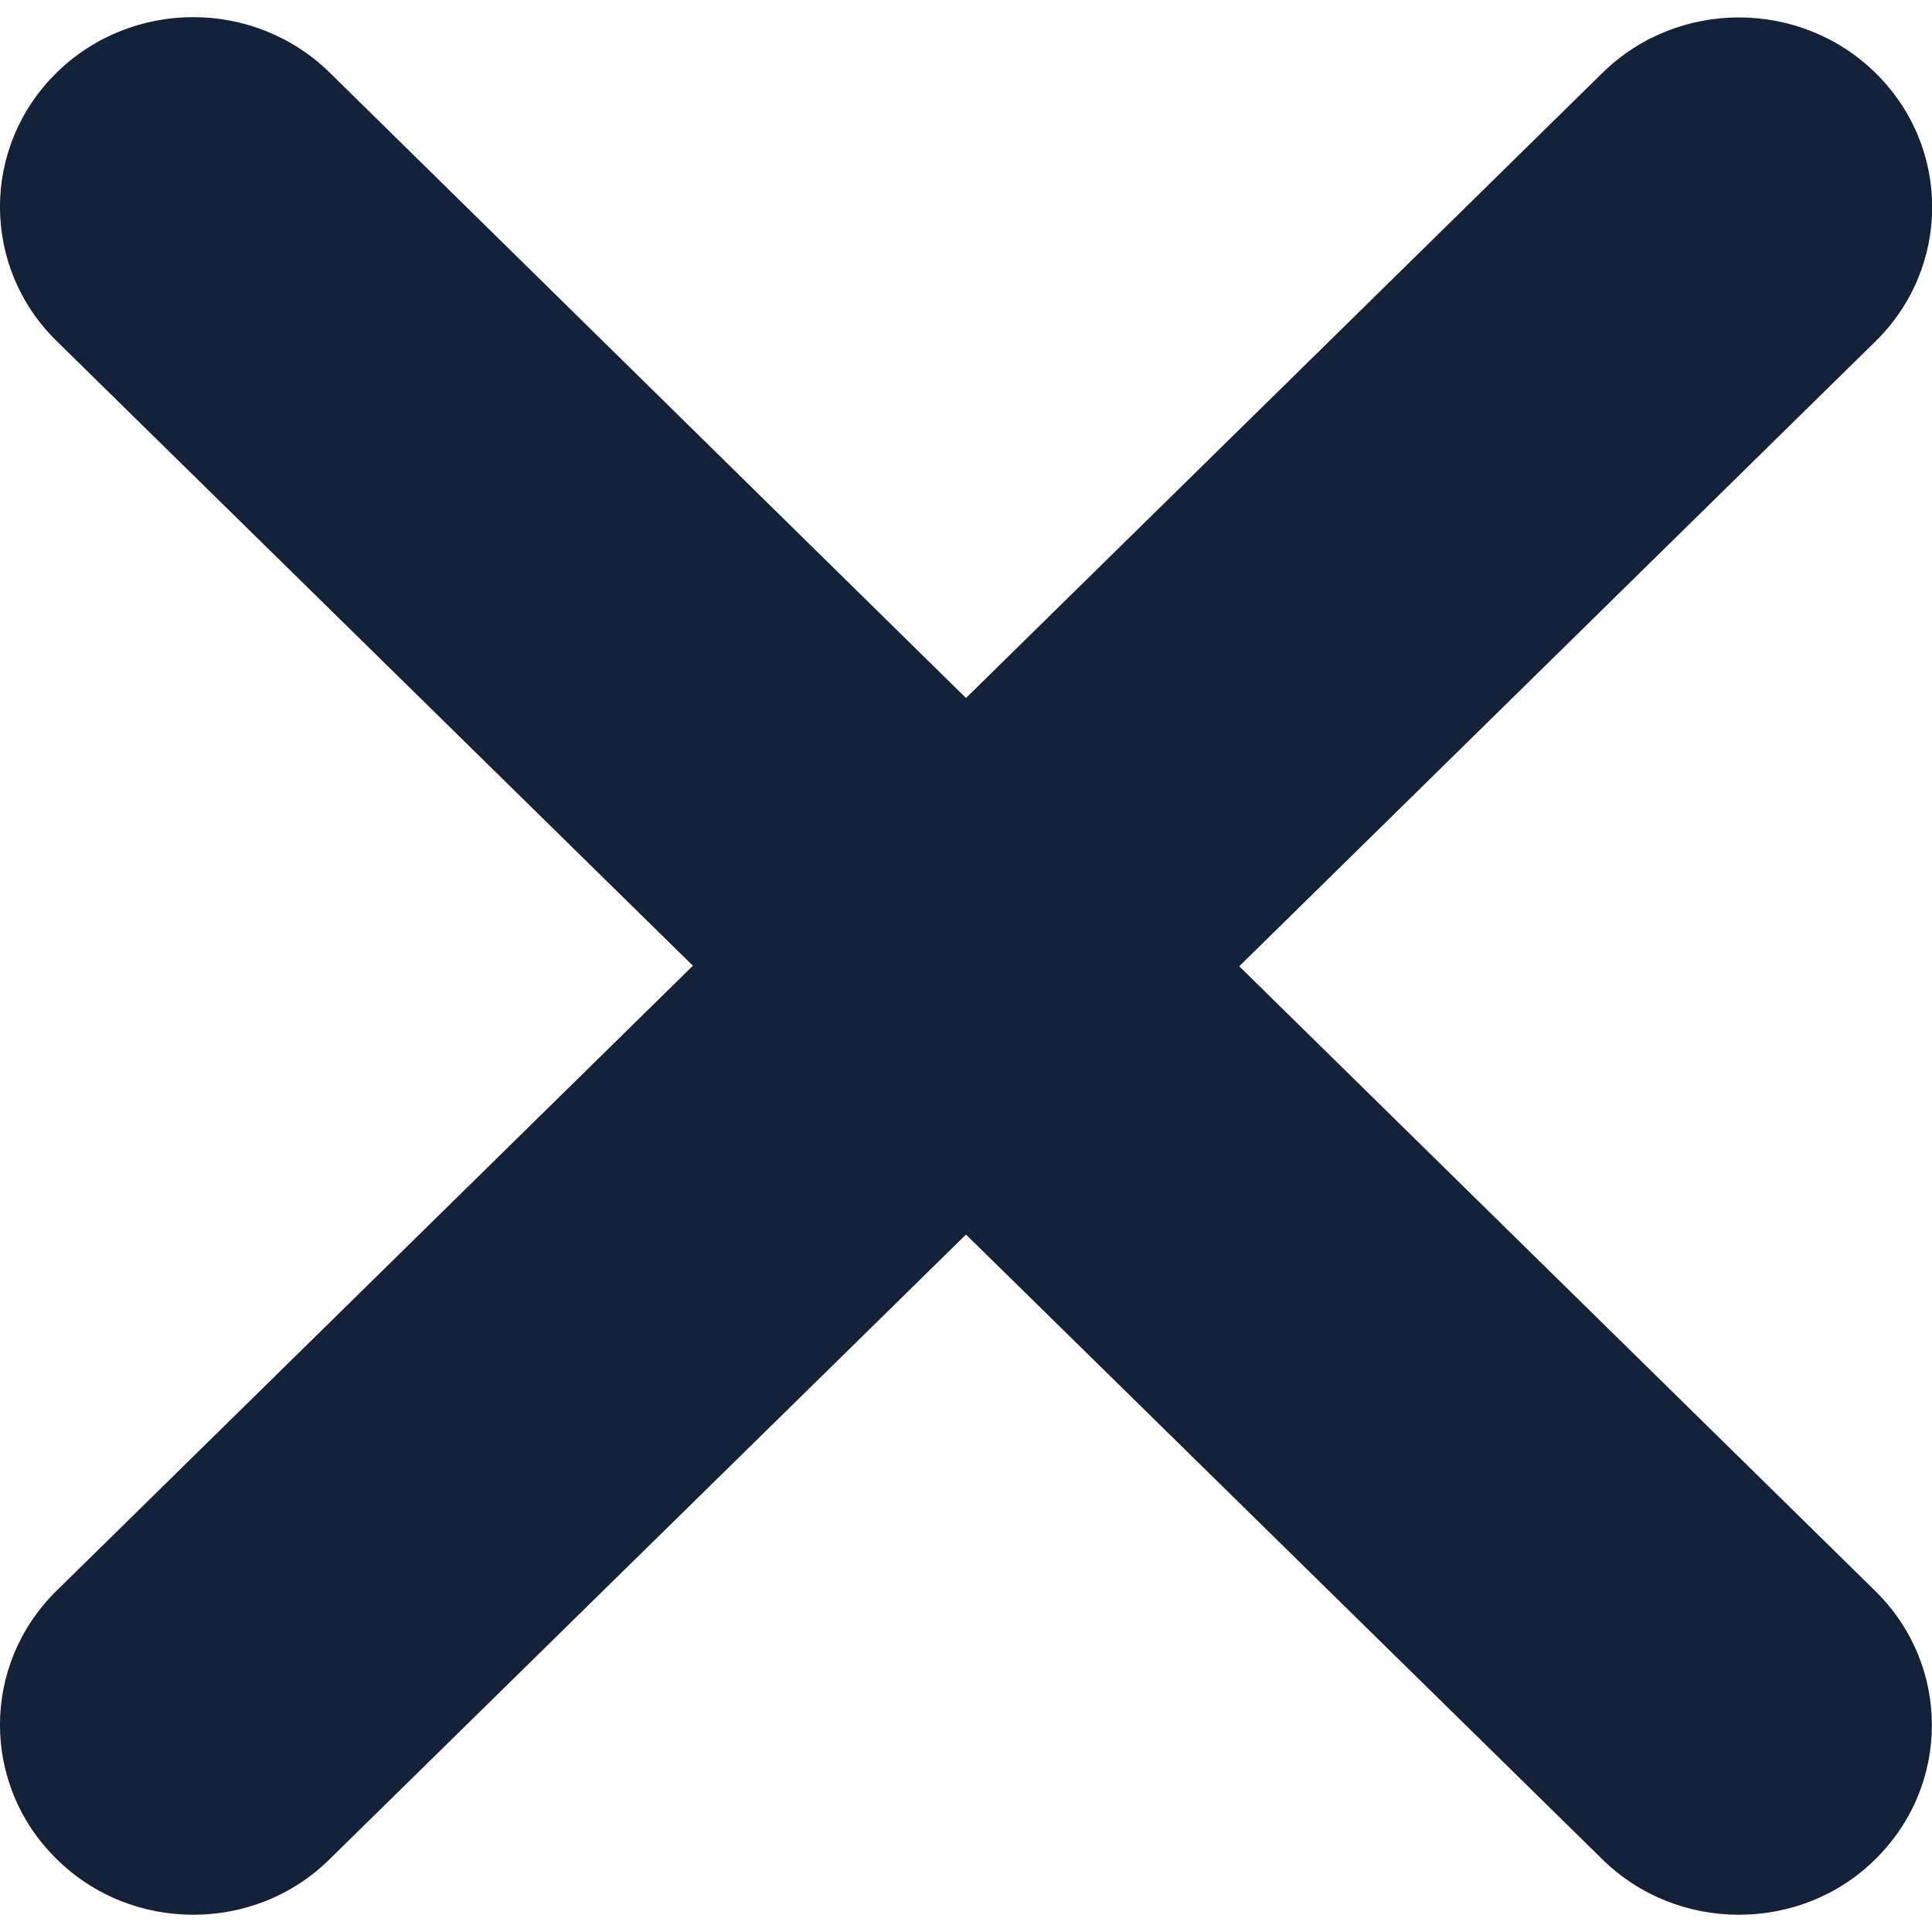
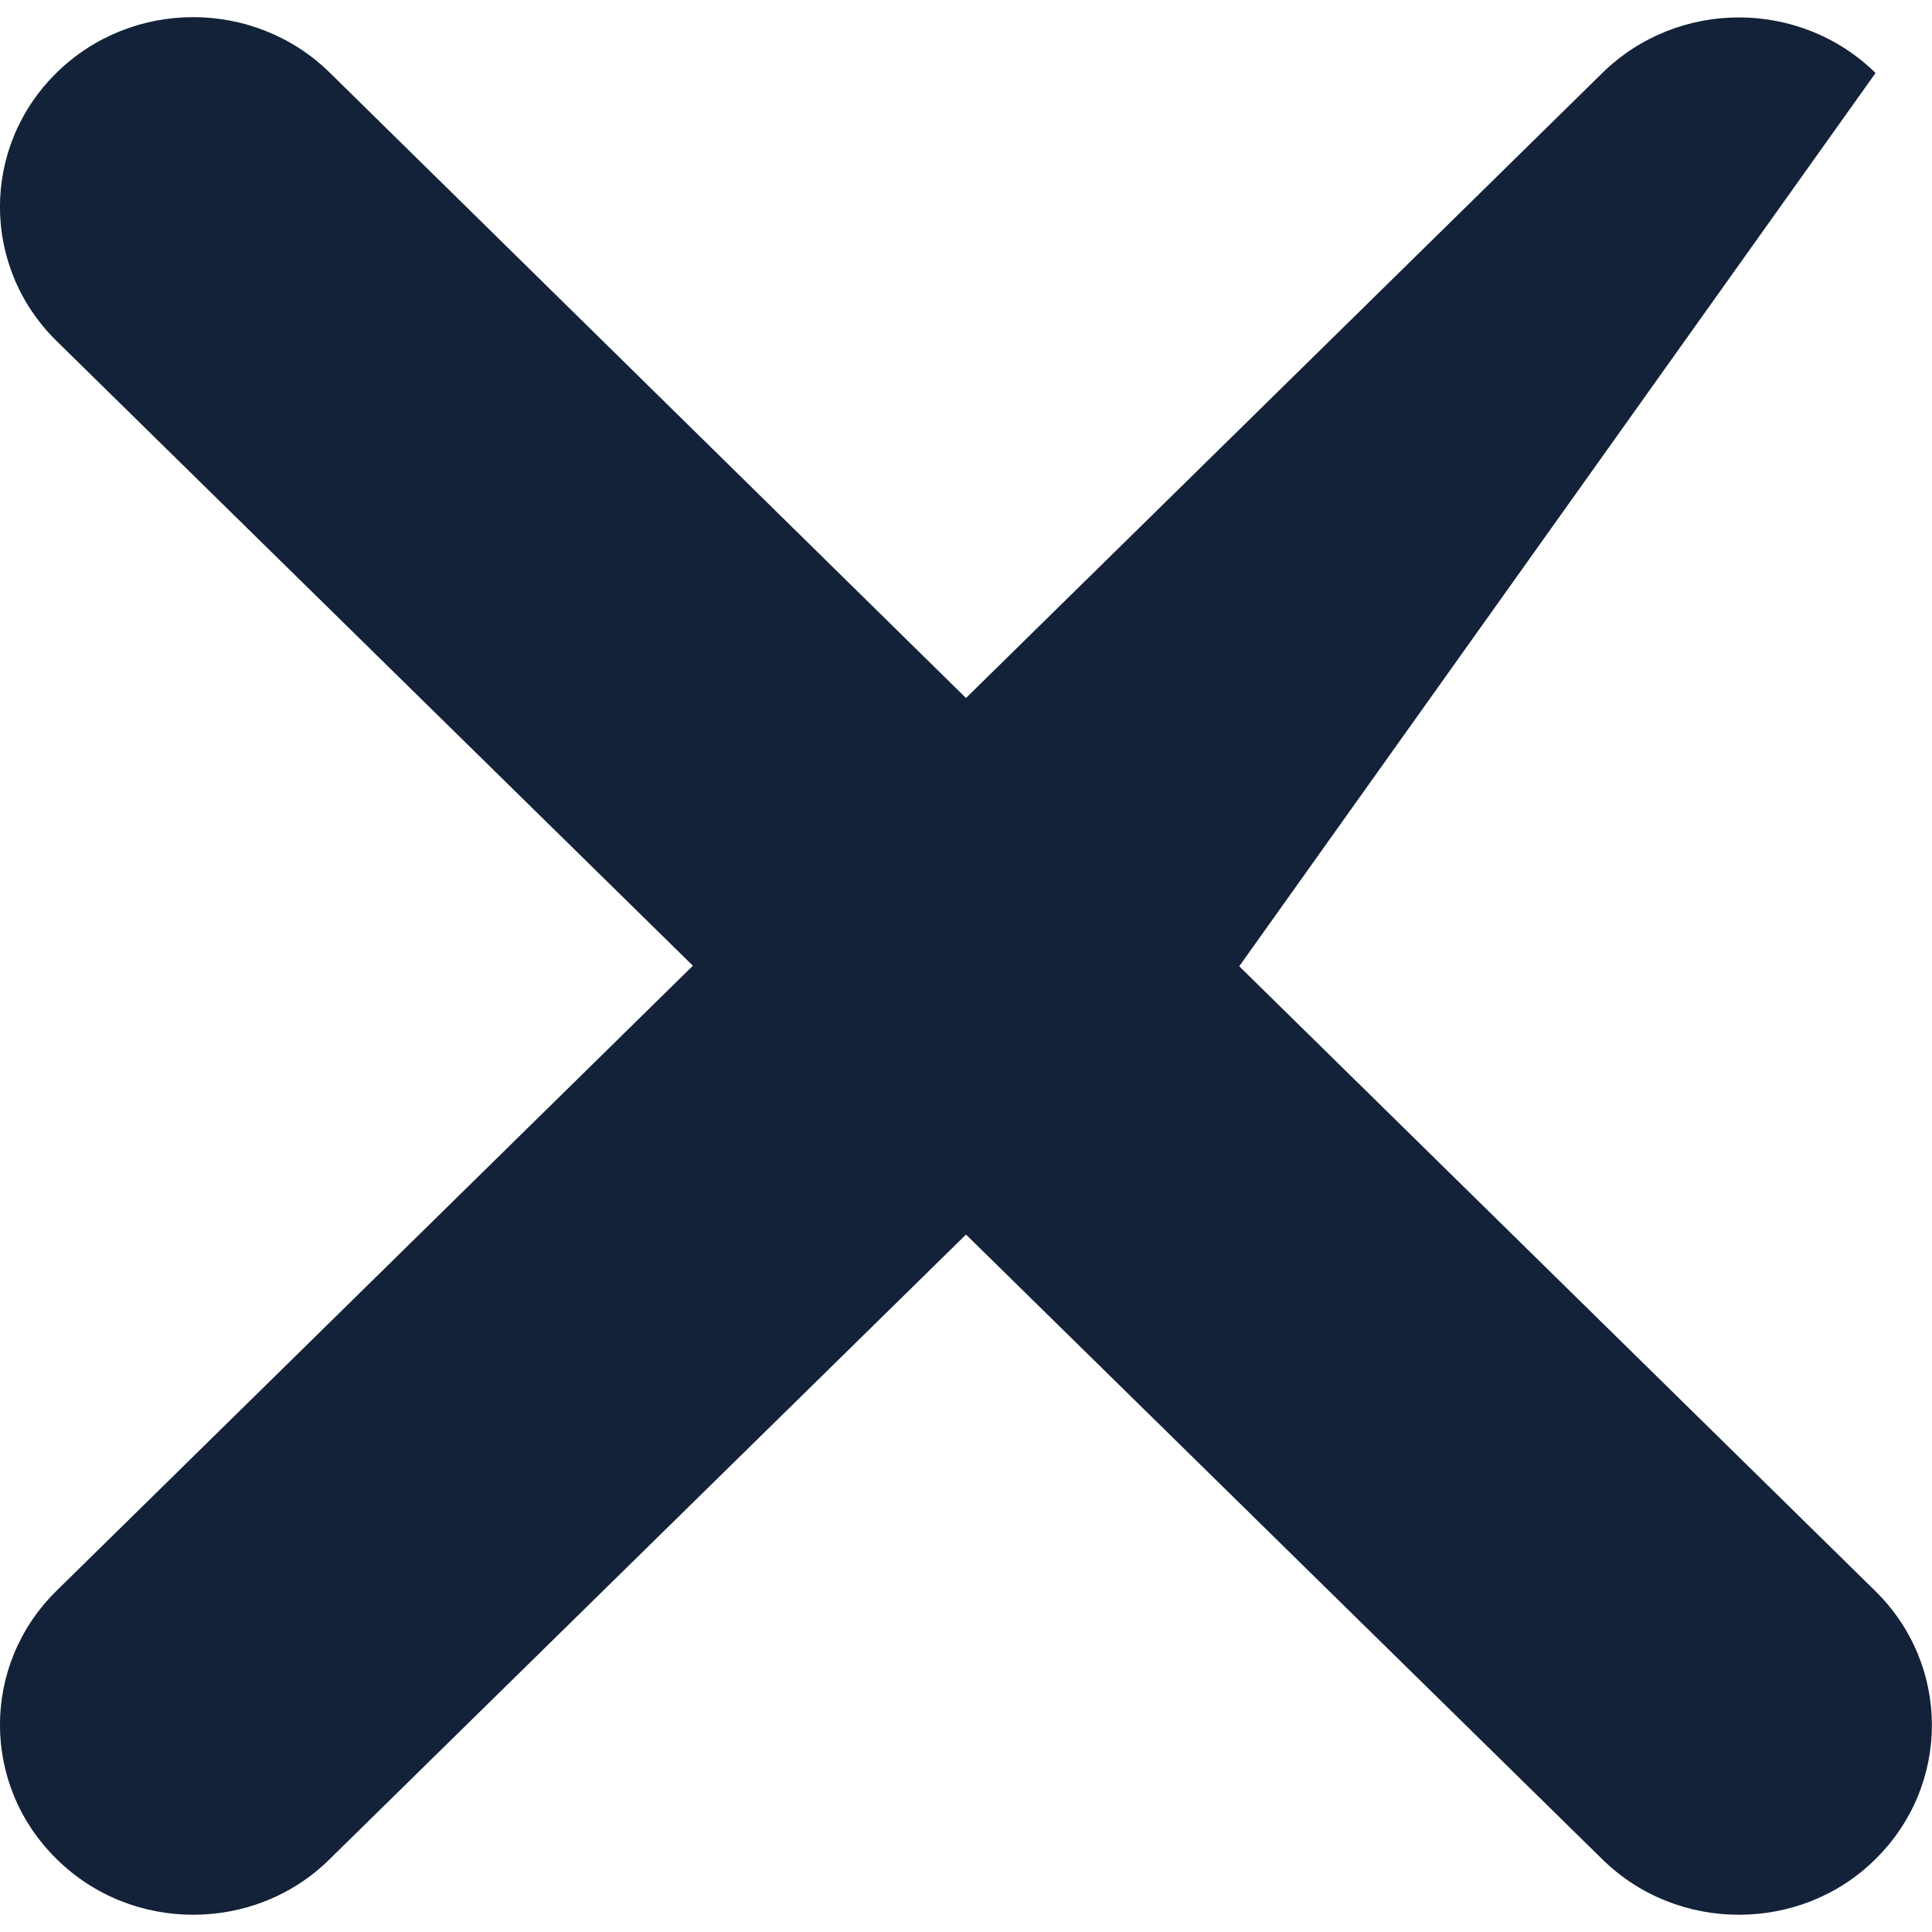
<svg xmlns="http://www.w3.org/2000/svg" width="14" height="14" viewBox="0 0 14 14" fill="none">
-   <path d="M13.589 11.529C14.136 12.066 14.136 12.936 13.589 13.473C13.318 13.742 12.959 13.875 12.6 13.875C12.241 13.875 11.883 13.741 11.61 13.472L7 8.946L2.39 13.471C2.117 13.742 1.758 13.875 1.4 13.875C1.042 13.875 0.684 13.742 0.41 13.471C-0.137 12.934 -0.137 12.064 0.41 11.527L5.021 6.998L0.41 2.471C-0.137 1.934 -0.137 1.064 0.41 0.527C0.957 -0.01 1.843 -0.01 2.39 0.527L7 5.058L11.611 0.529C12.158 -0.008 13.044 -0.008 13.591 0.529C14.138 1.066 14.138 1.936 13.591 2.473L8.98 7.002L13.589 11.529Z" fill="#132238" />
+   <path d="M13.589 11.529C14.136 12.066 14.136 12.936 13.589 13.473C13.318 13.742 12.959 13.875 12.6 13.875C12.241 13.875 11.883 13.741 11.61 13.472L7 8.946L2.39 13.471C2.117 13.742 1.758 13.875 1.4 13.875C1.042 13.875 0.684 13.742 0.41 13.471C-0.137 12.934 -0.137 12.064 0.41 11.527L5.021 6.998L0.41 2.471C-0.137 1.934 -0.137 1.064 0.41 0.527C0.957 -0.01 1.843 -0.01 2.39 0.527L7 5.058L11.611 0.529C12.158 -0.008 13.044 -0.008 13.591 0.529L8.98 7.002L13.589 11.529Z" fill="#132238" />
</svg>